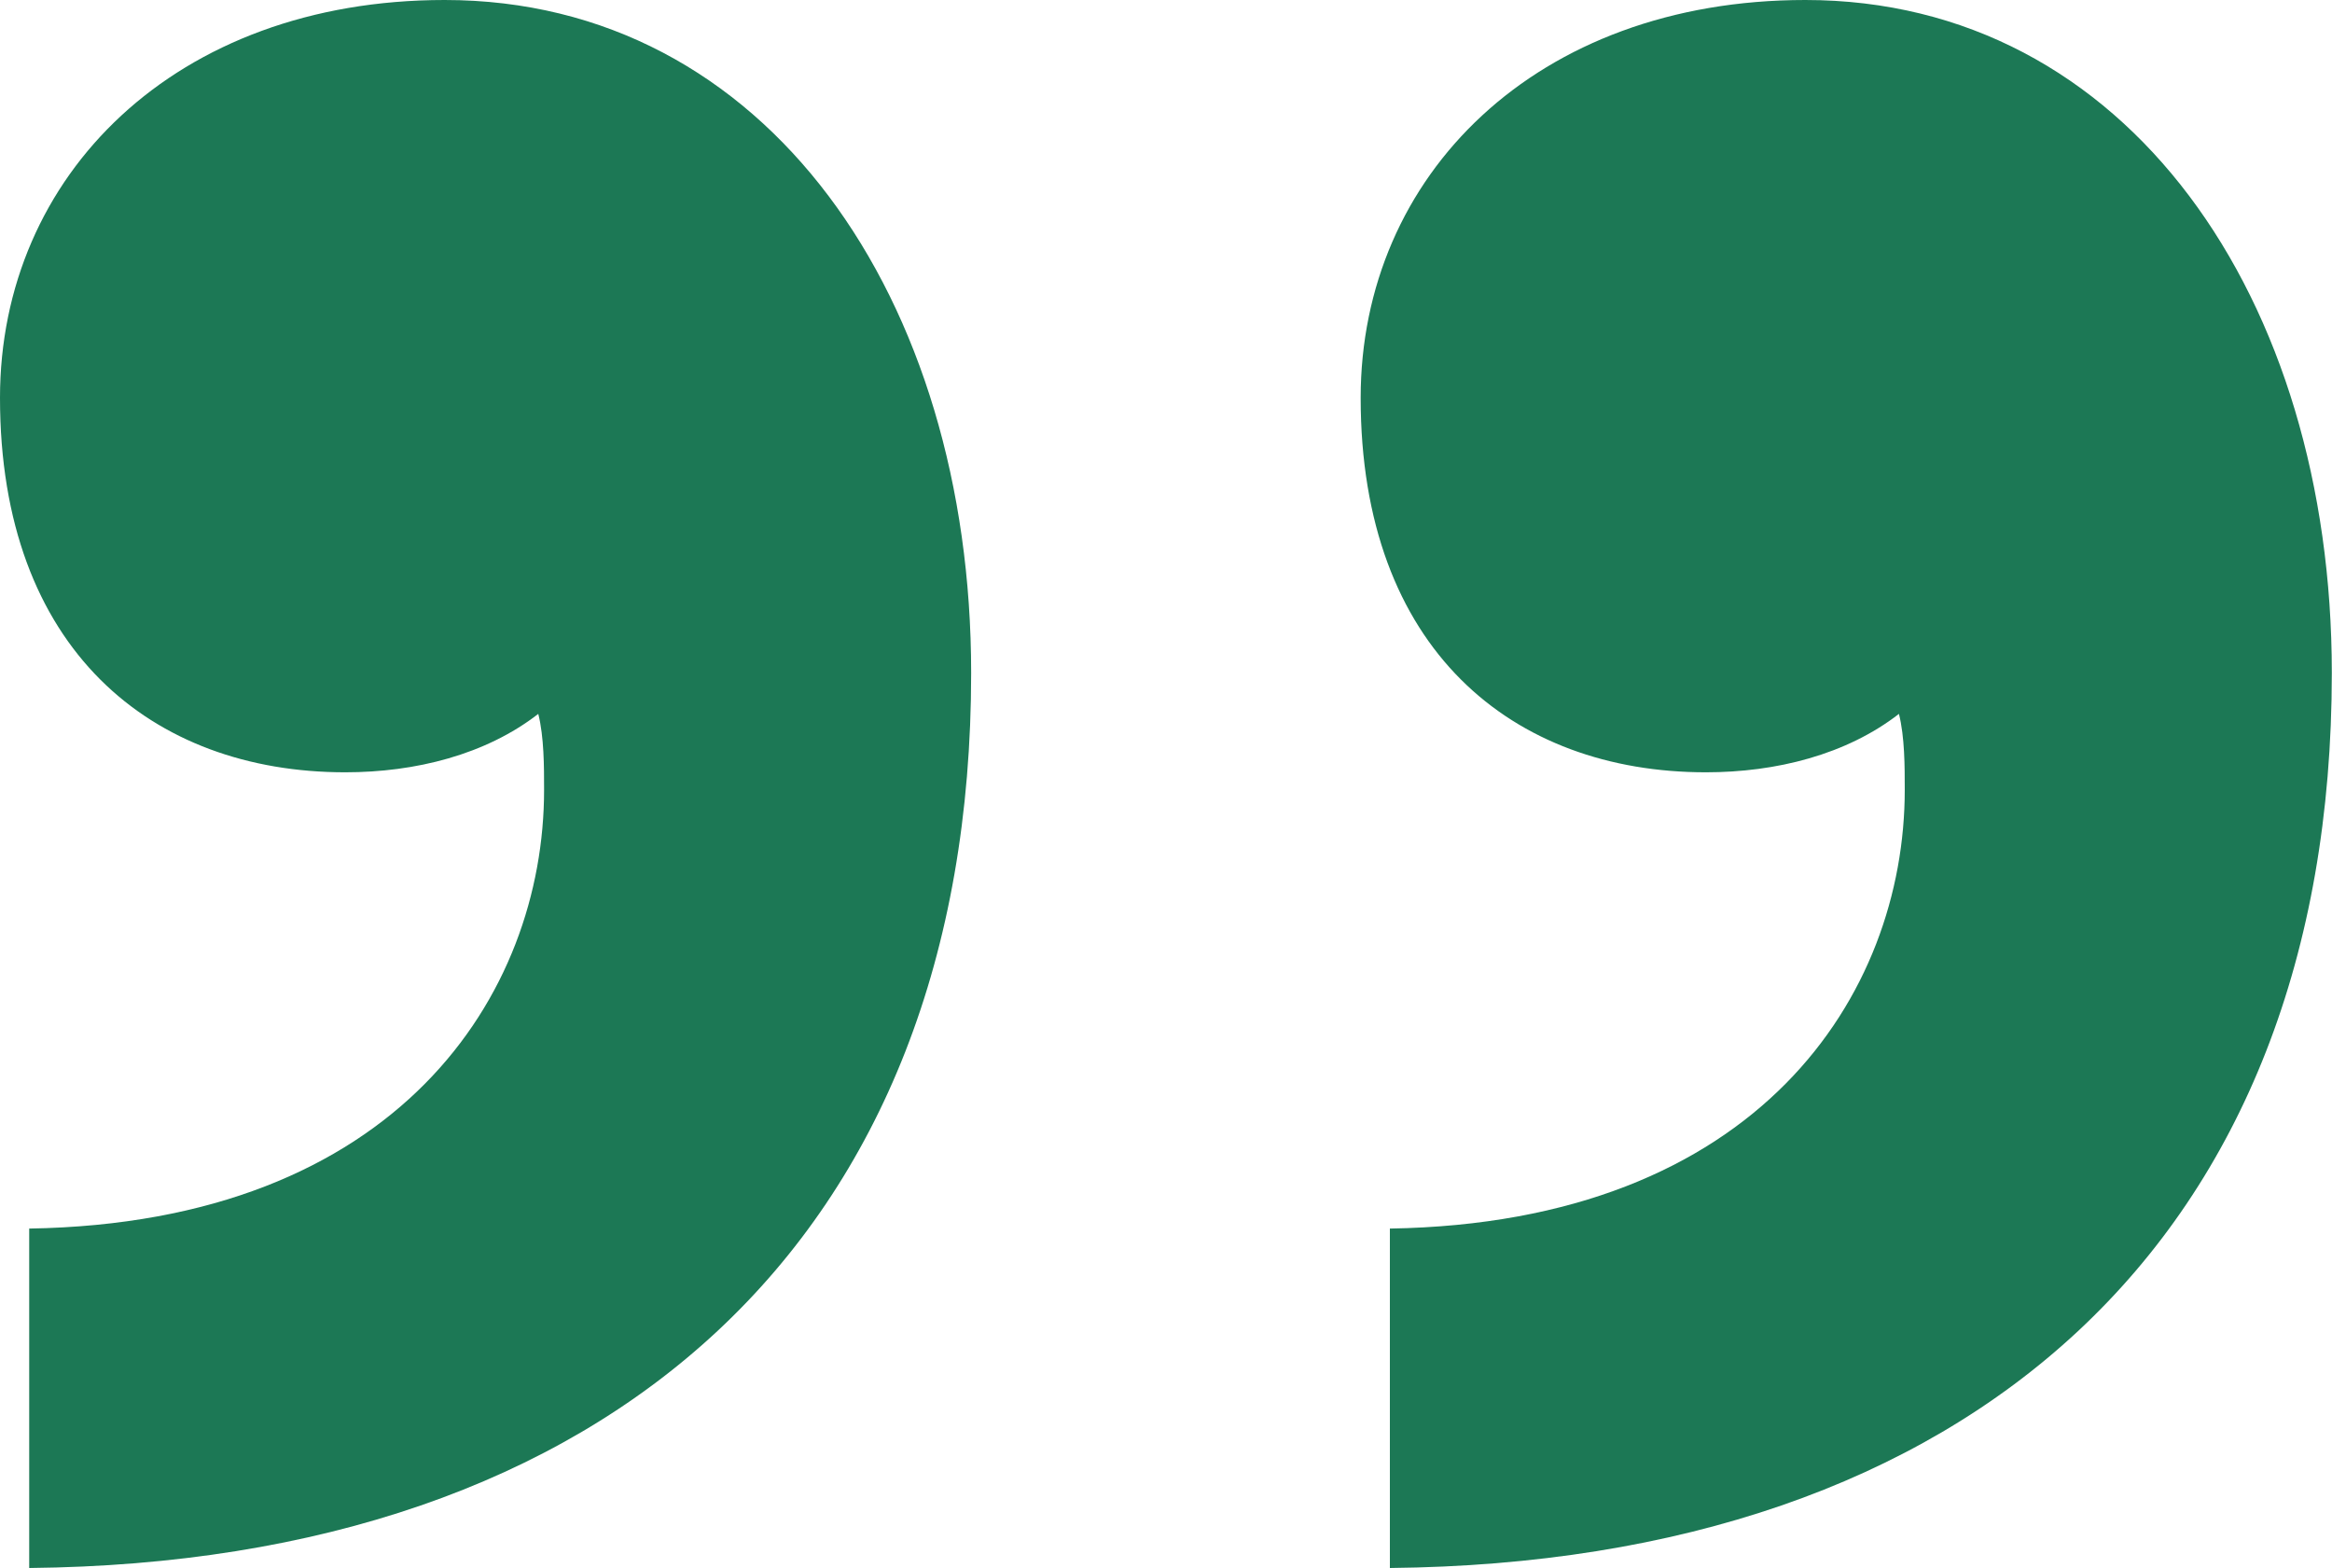
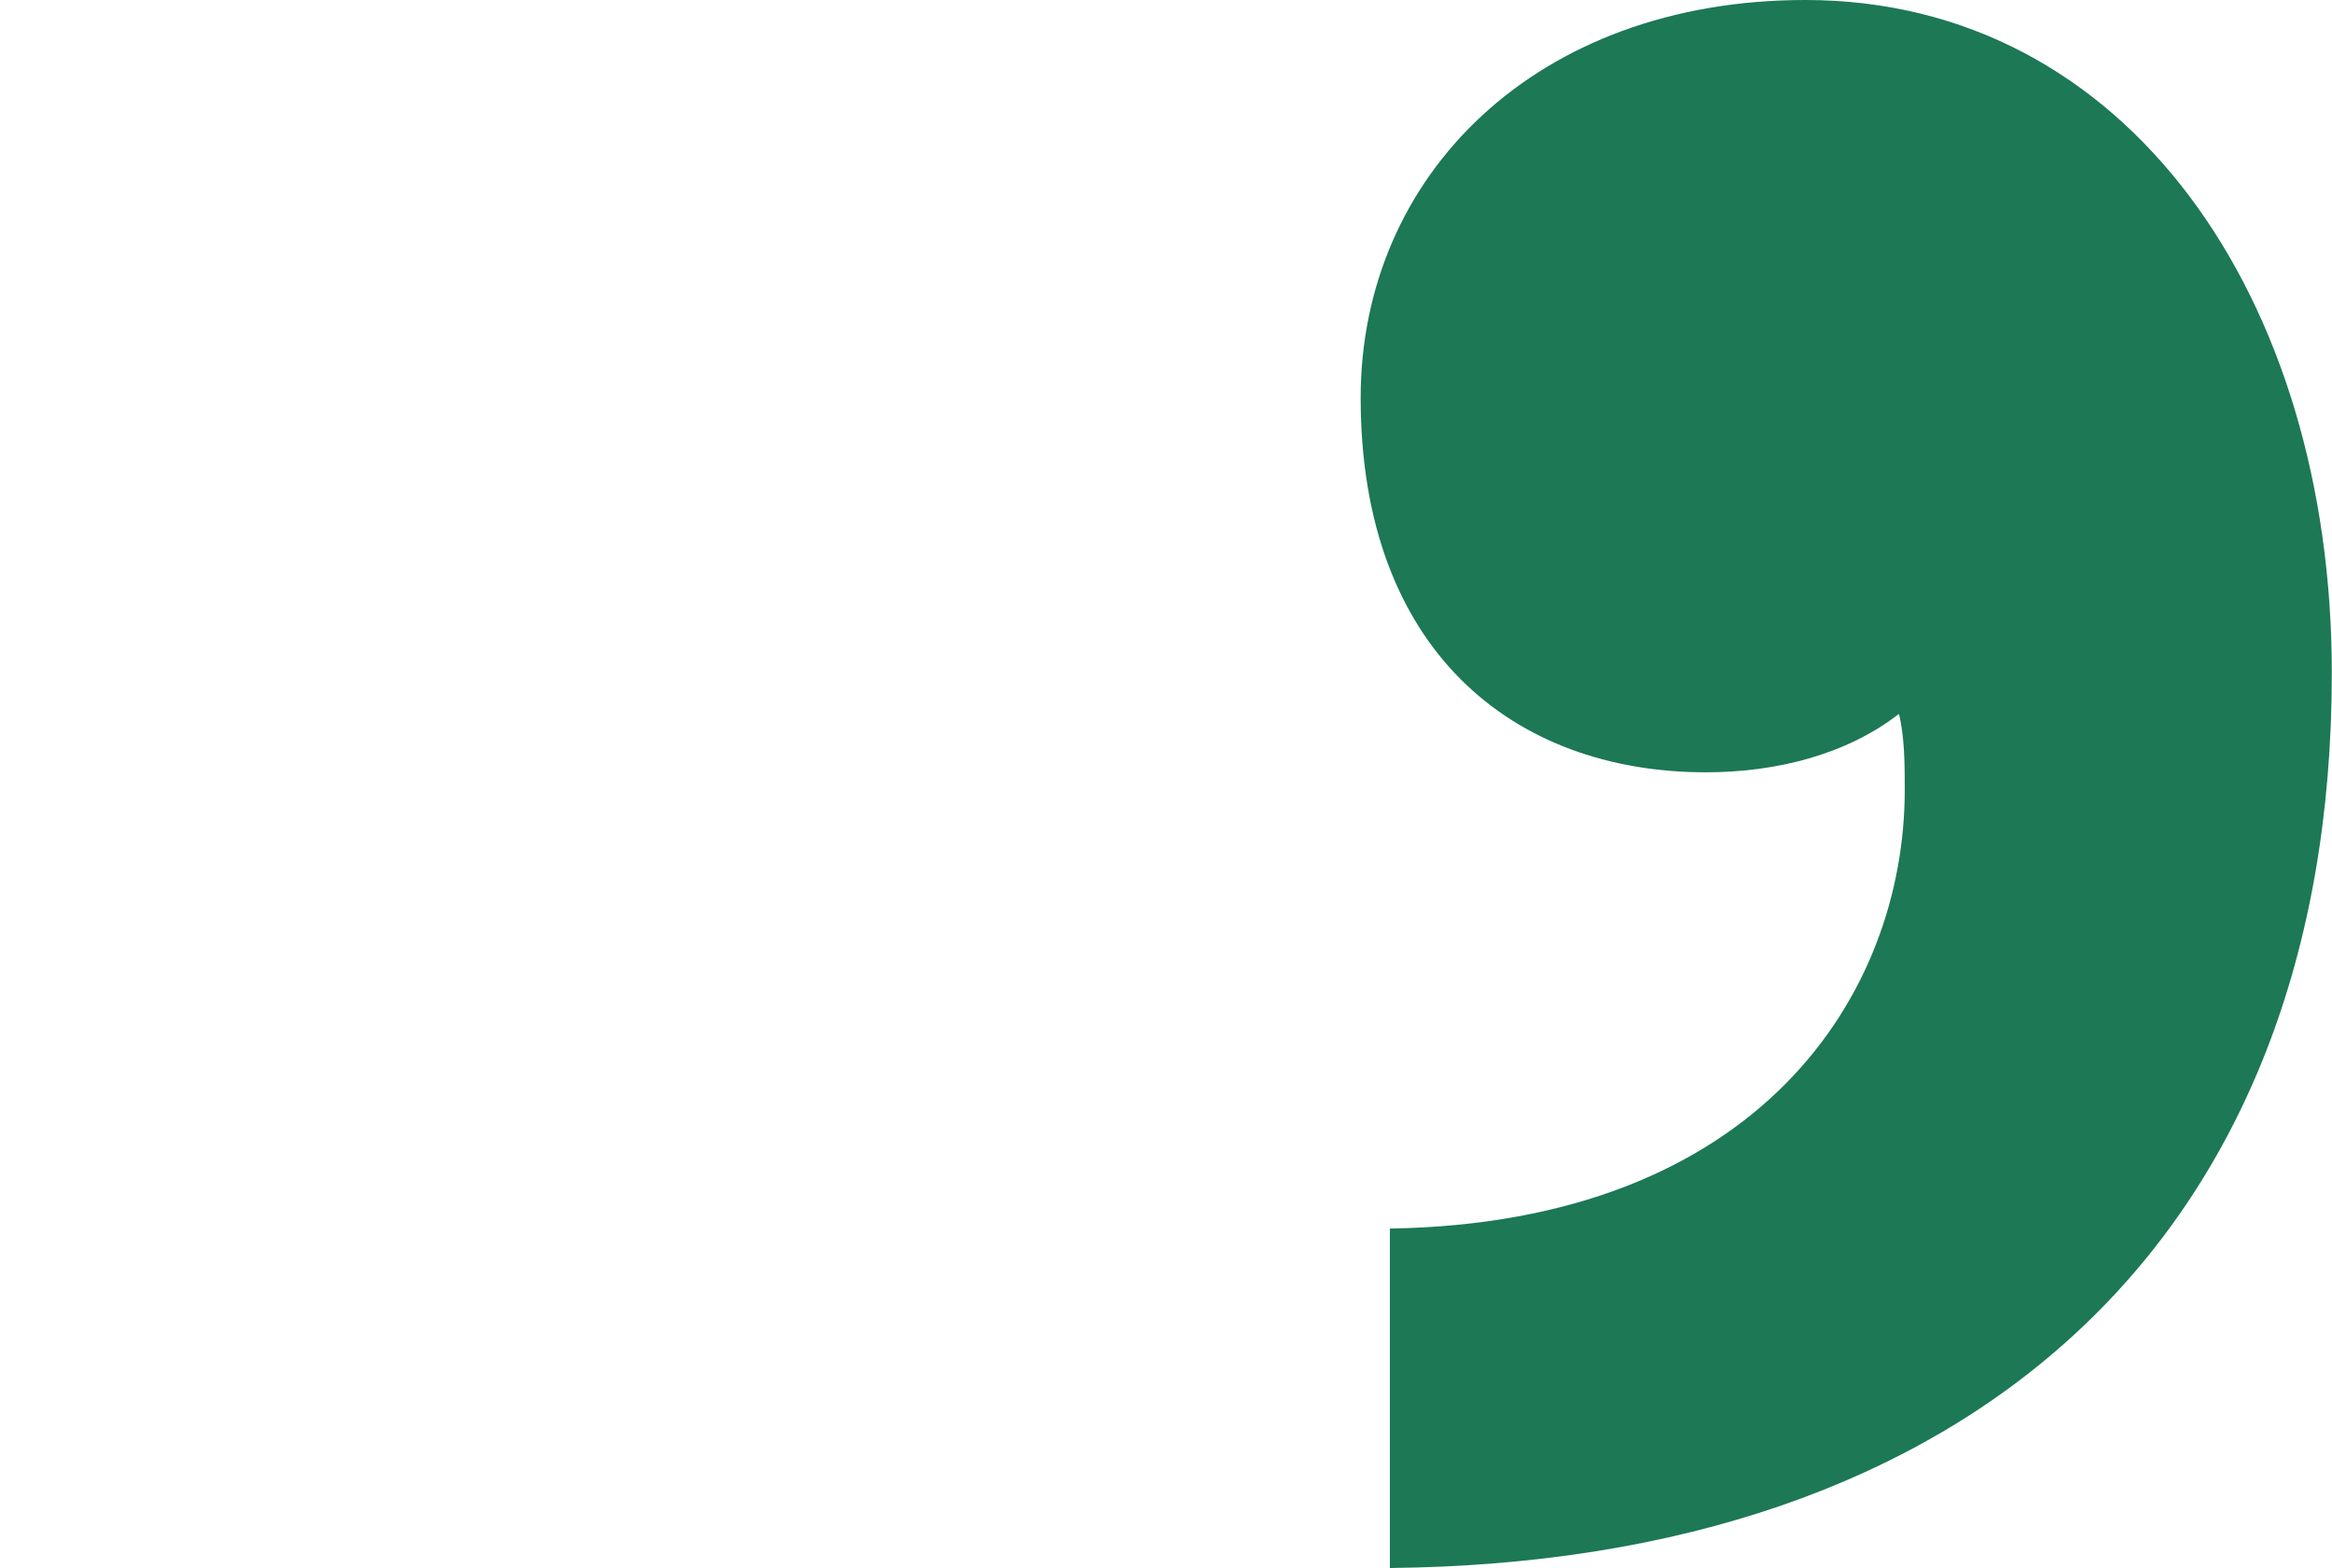
<svg xmlns="http://www.w3.org/2000/svg" viewBox="0 0 12.854 8.643" fill="none">
  <path d="M9.951 0C11.725 0 12.853 1.645 12.853 3.709C12.853 6.837 10.854 8.611 7.661 8.643V6.772C9.693 6.74 10.499 5.482 10.499 4.354C10.499 4.225 10.499 4.063 10.467 3.935C10.177 4.16 9.79 4.257 9.403 4.257C8.338 4.257 7.5 3.58 7.5 2.193C7.5 0.967 8.468 0 9.951 0Z" fill="#1C7855" />
-   <path d="M2.451 0C4.225 0 5.353 1.645 5.353 3.709C5.353 6.837 3.354 8.611 0.161 8.643V6.772C2.193 6.74 2.999 5.482 2.999 4.354C2.999 4.225 2.999 4.063 2.967 3.935C2.677 4.16 2.29 4.257 1.903 4.257C0.838 4.257 0 3.58 0 2.193C0 0.967 0.967 0 2.451 0Z" fill="#1C7855" />
</svg>